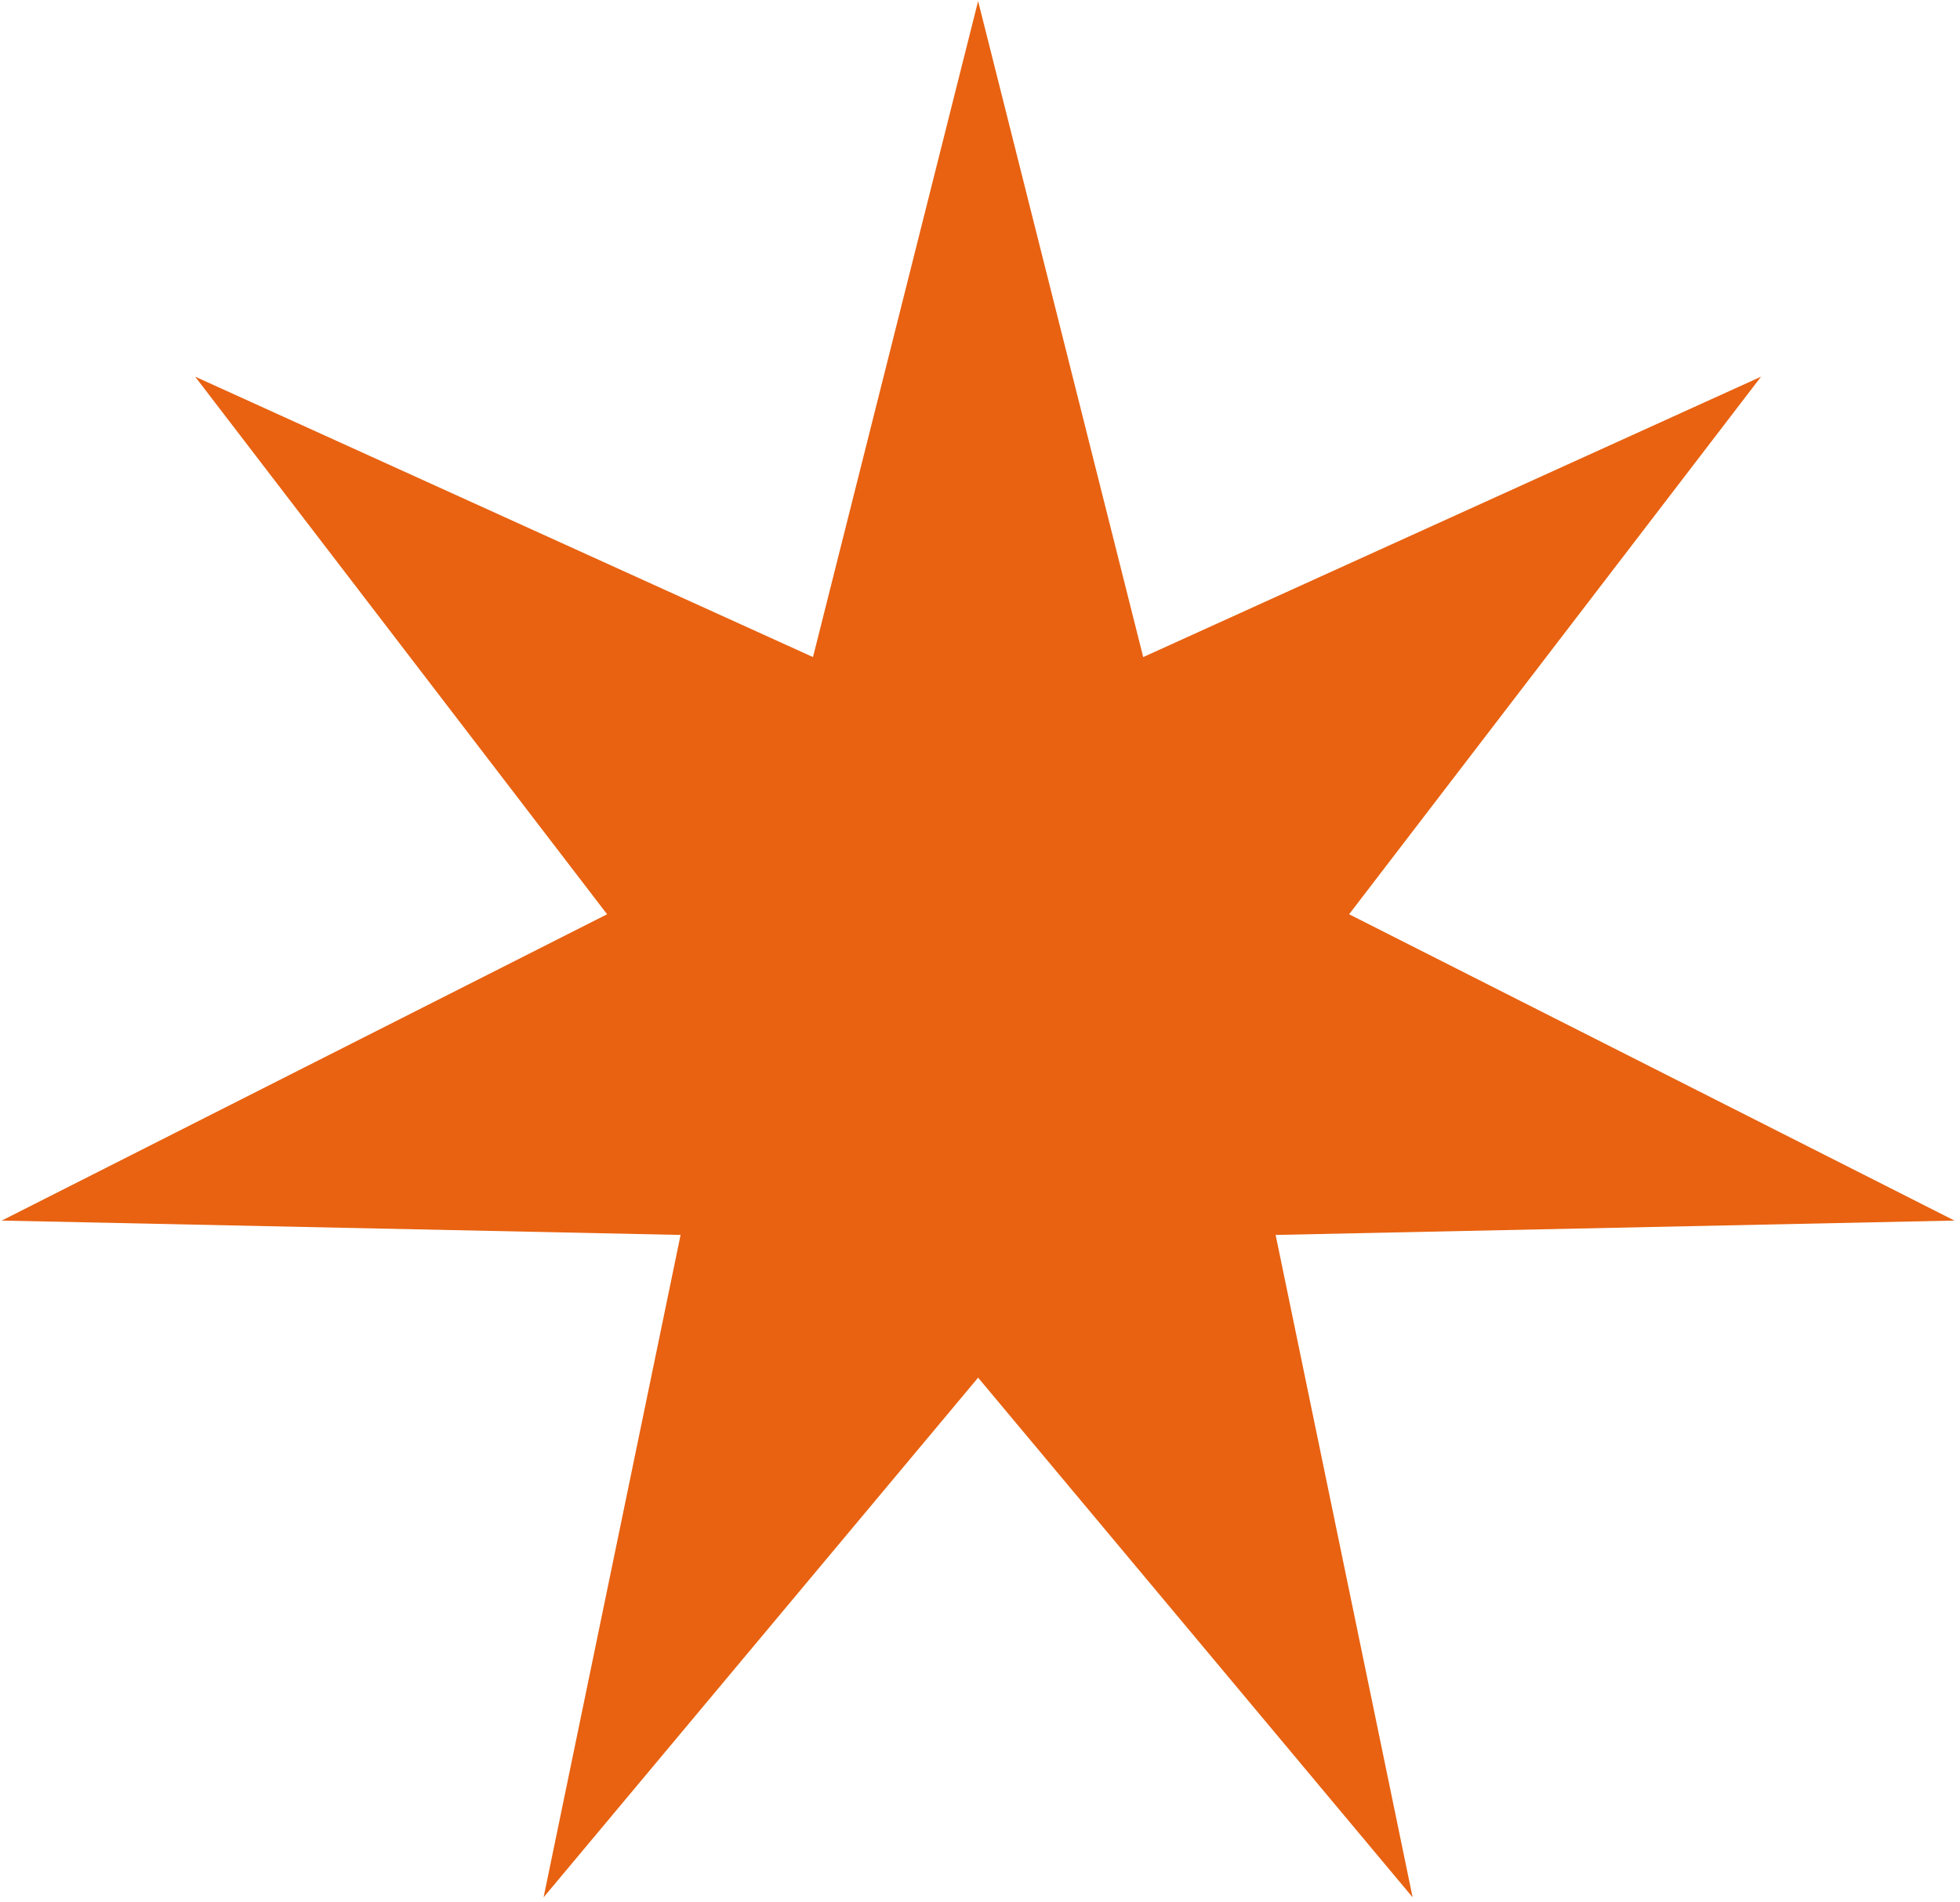
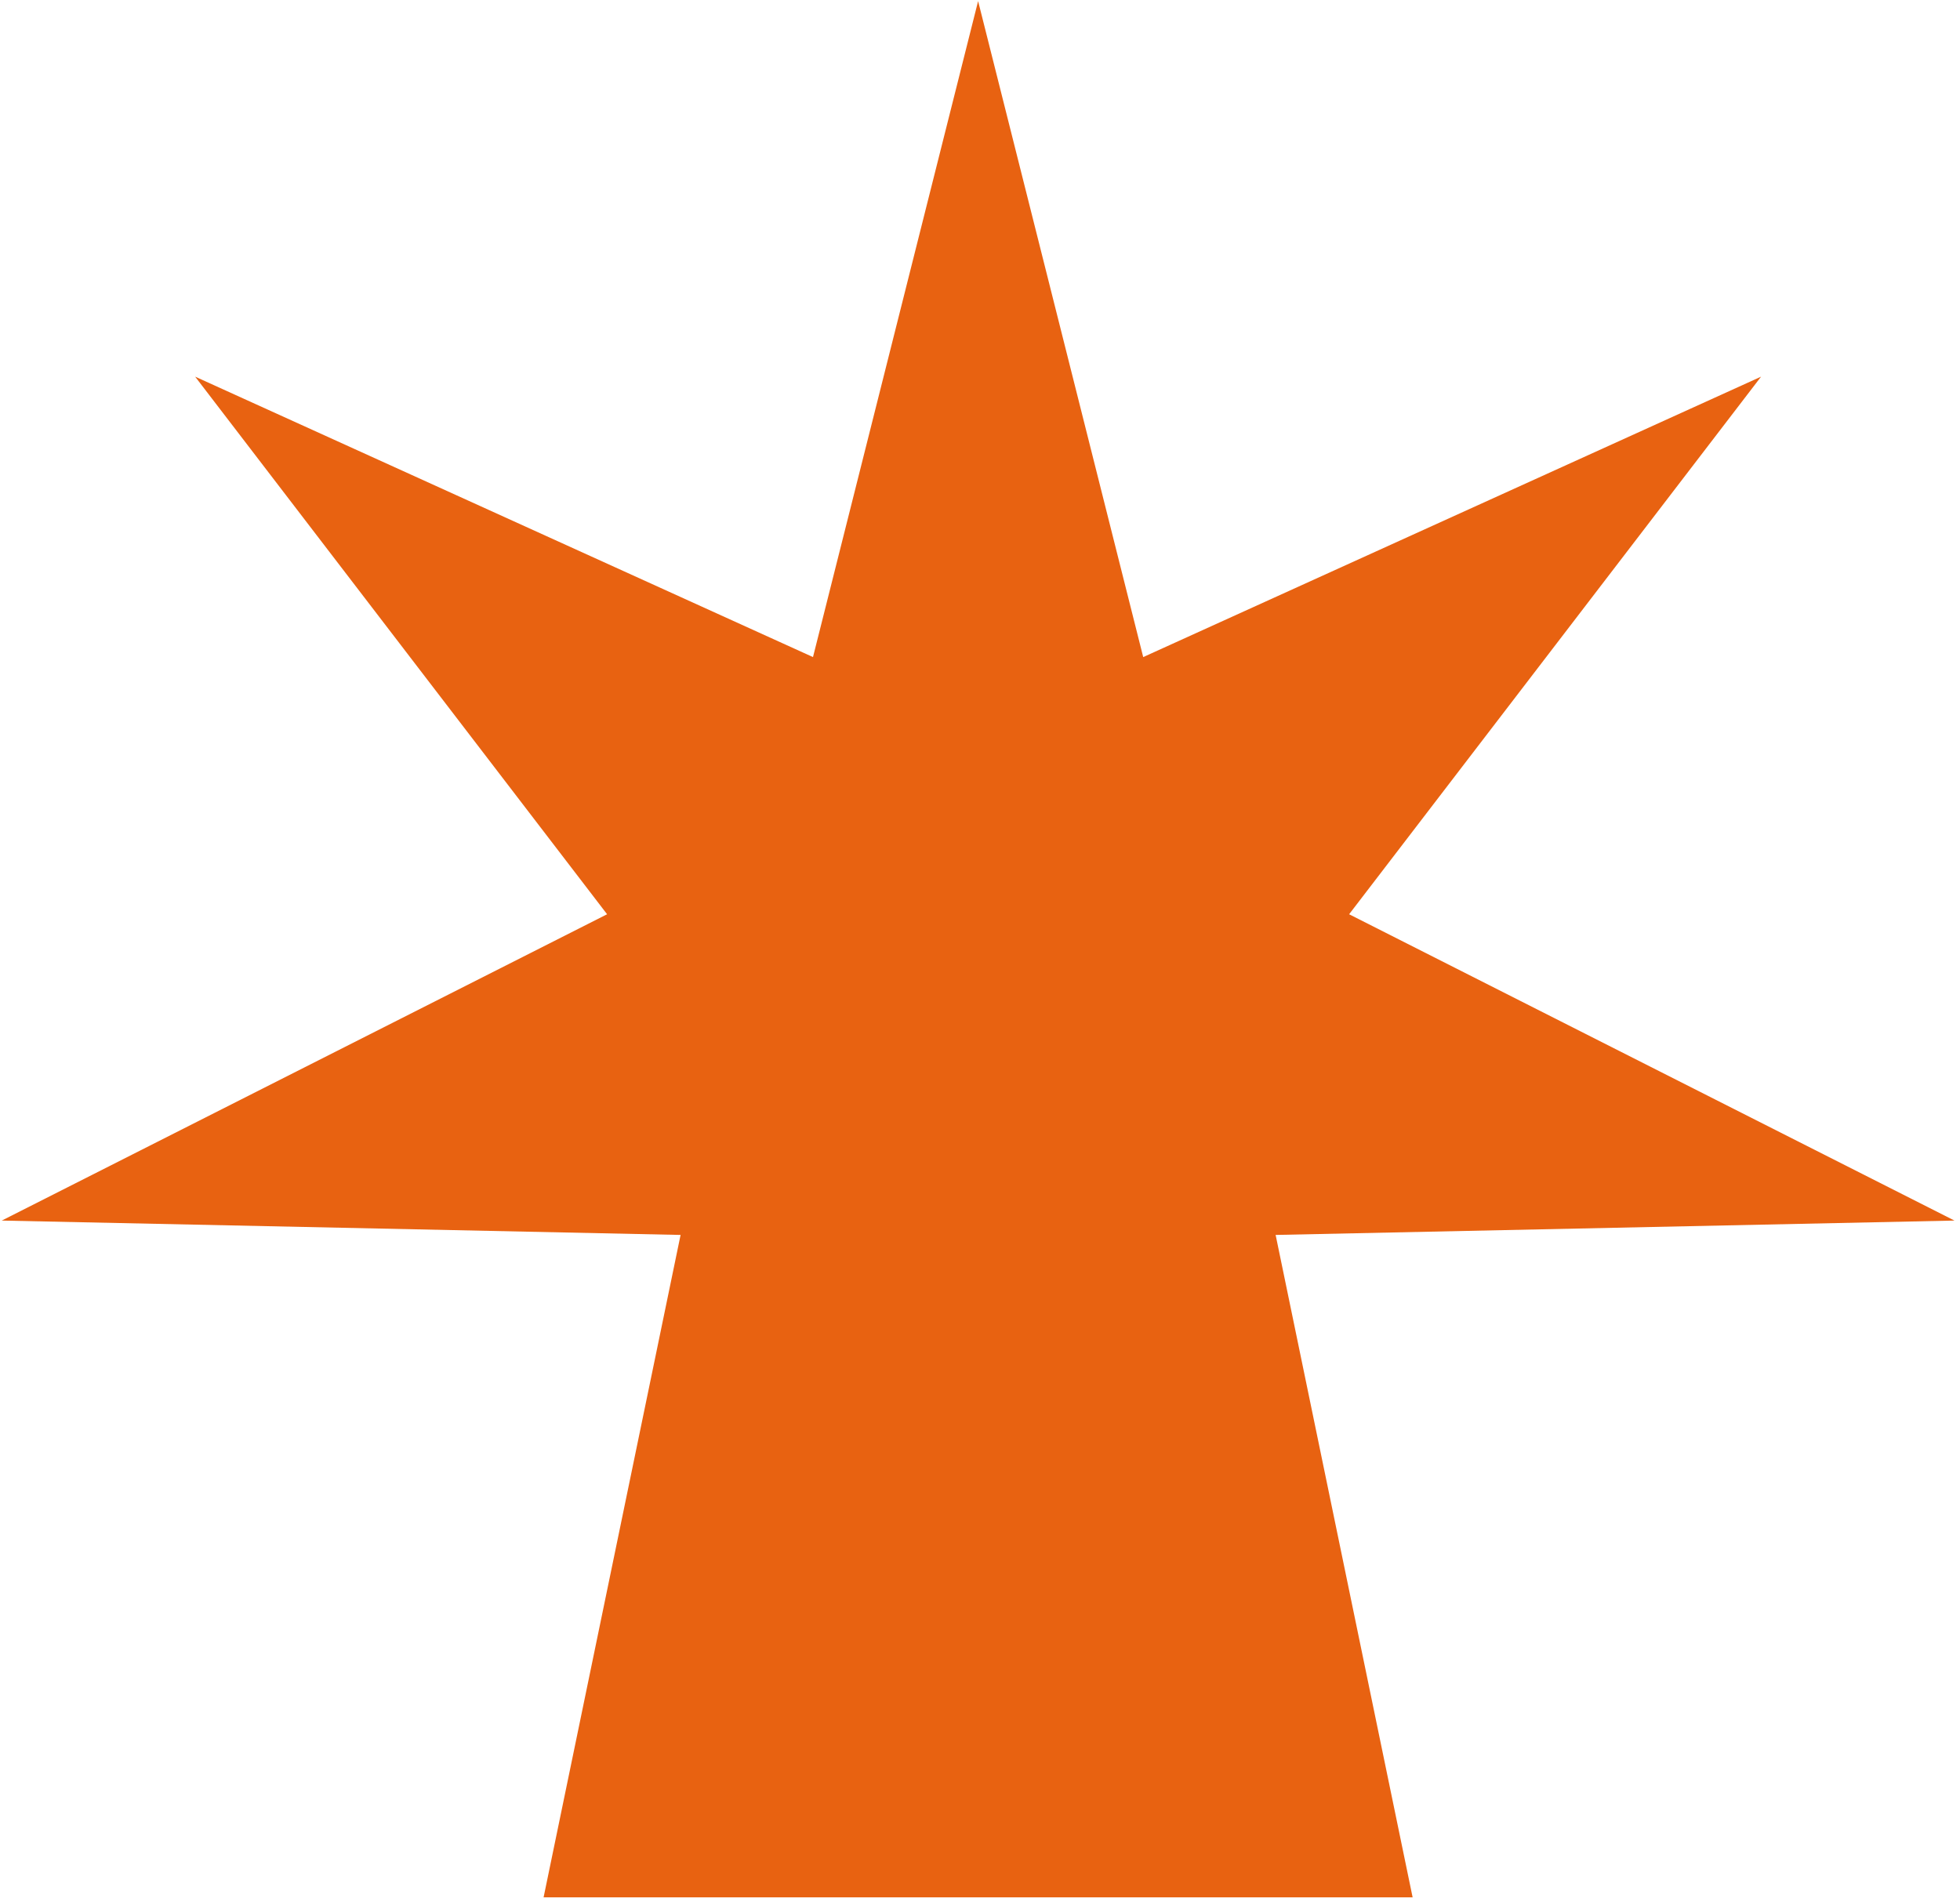
<svg xmlns="http://www.w3.org/2000/svg" width="168" height="163" viewBox="0 0 168 163" fill="none">
-   <path d="M83.838 0.094L97.99 56.321L150.949 32.285L115.639 78.364L167.524 104.619L109.34 105.851L121.082 162.627L83.838 118.084L46.594 162.627L58.336 105.851L0.152 104.619L52.037 78.364L16.727 32.285L69.685 56.321L83.838 0.094Z" fill="#E86211" />
+   <path d="M83.838 0.094L97.99 56.321L150.949 32.285L115.639 78.364L167.524 104.619L109.34 105.851L121.082 162.627L46.594 162.627L58.336 105.851L0.152 104.619L52.037 78.364L16.727 32.285L69.685 56.321L83.838 0.094Z" fill="#E86211" />
</svg>